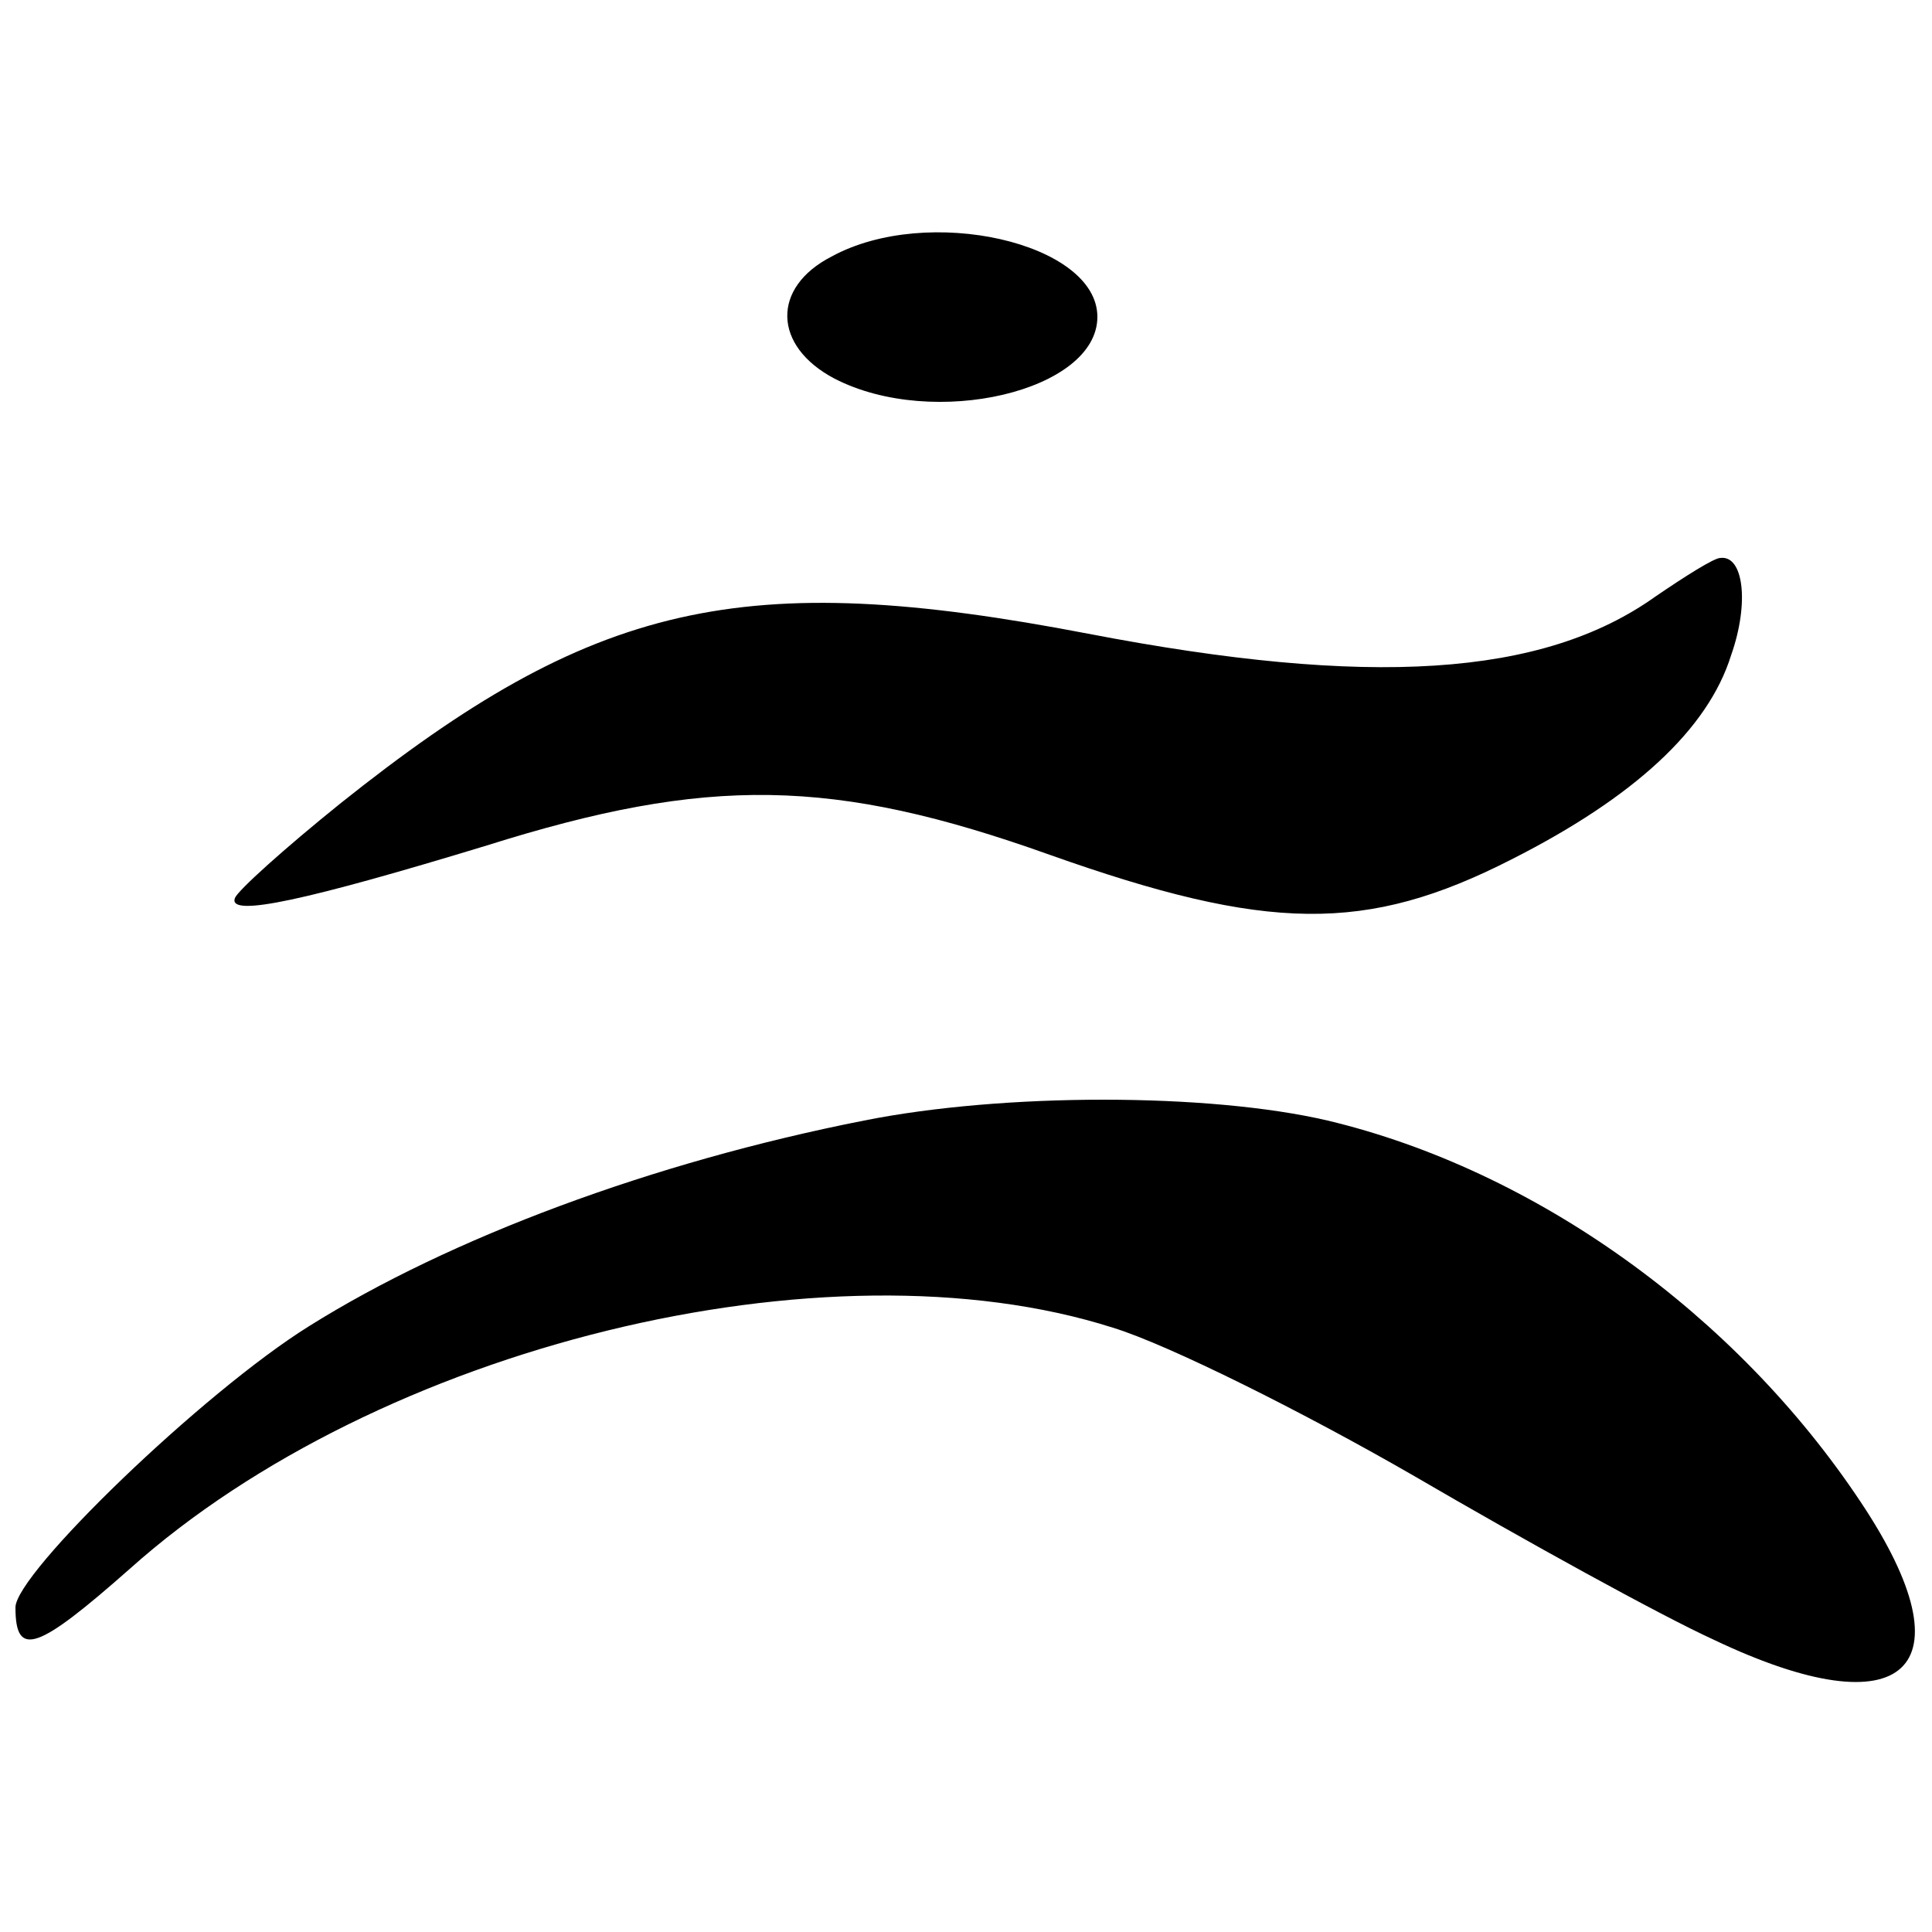
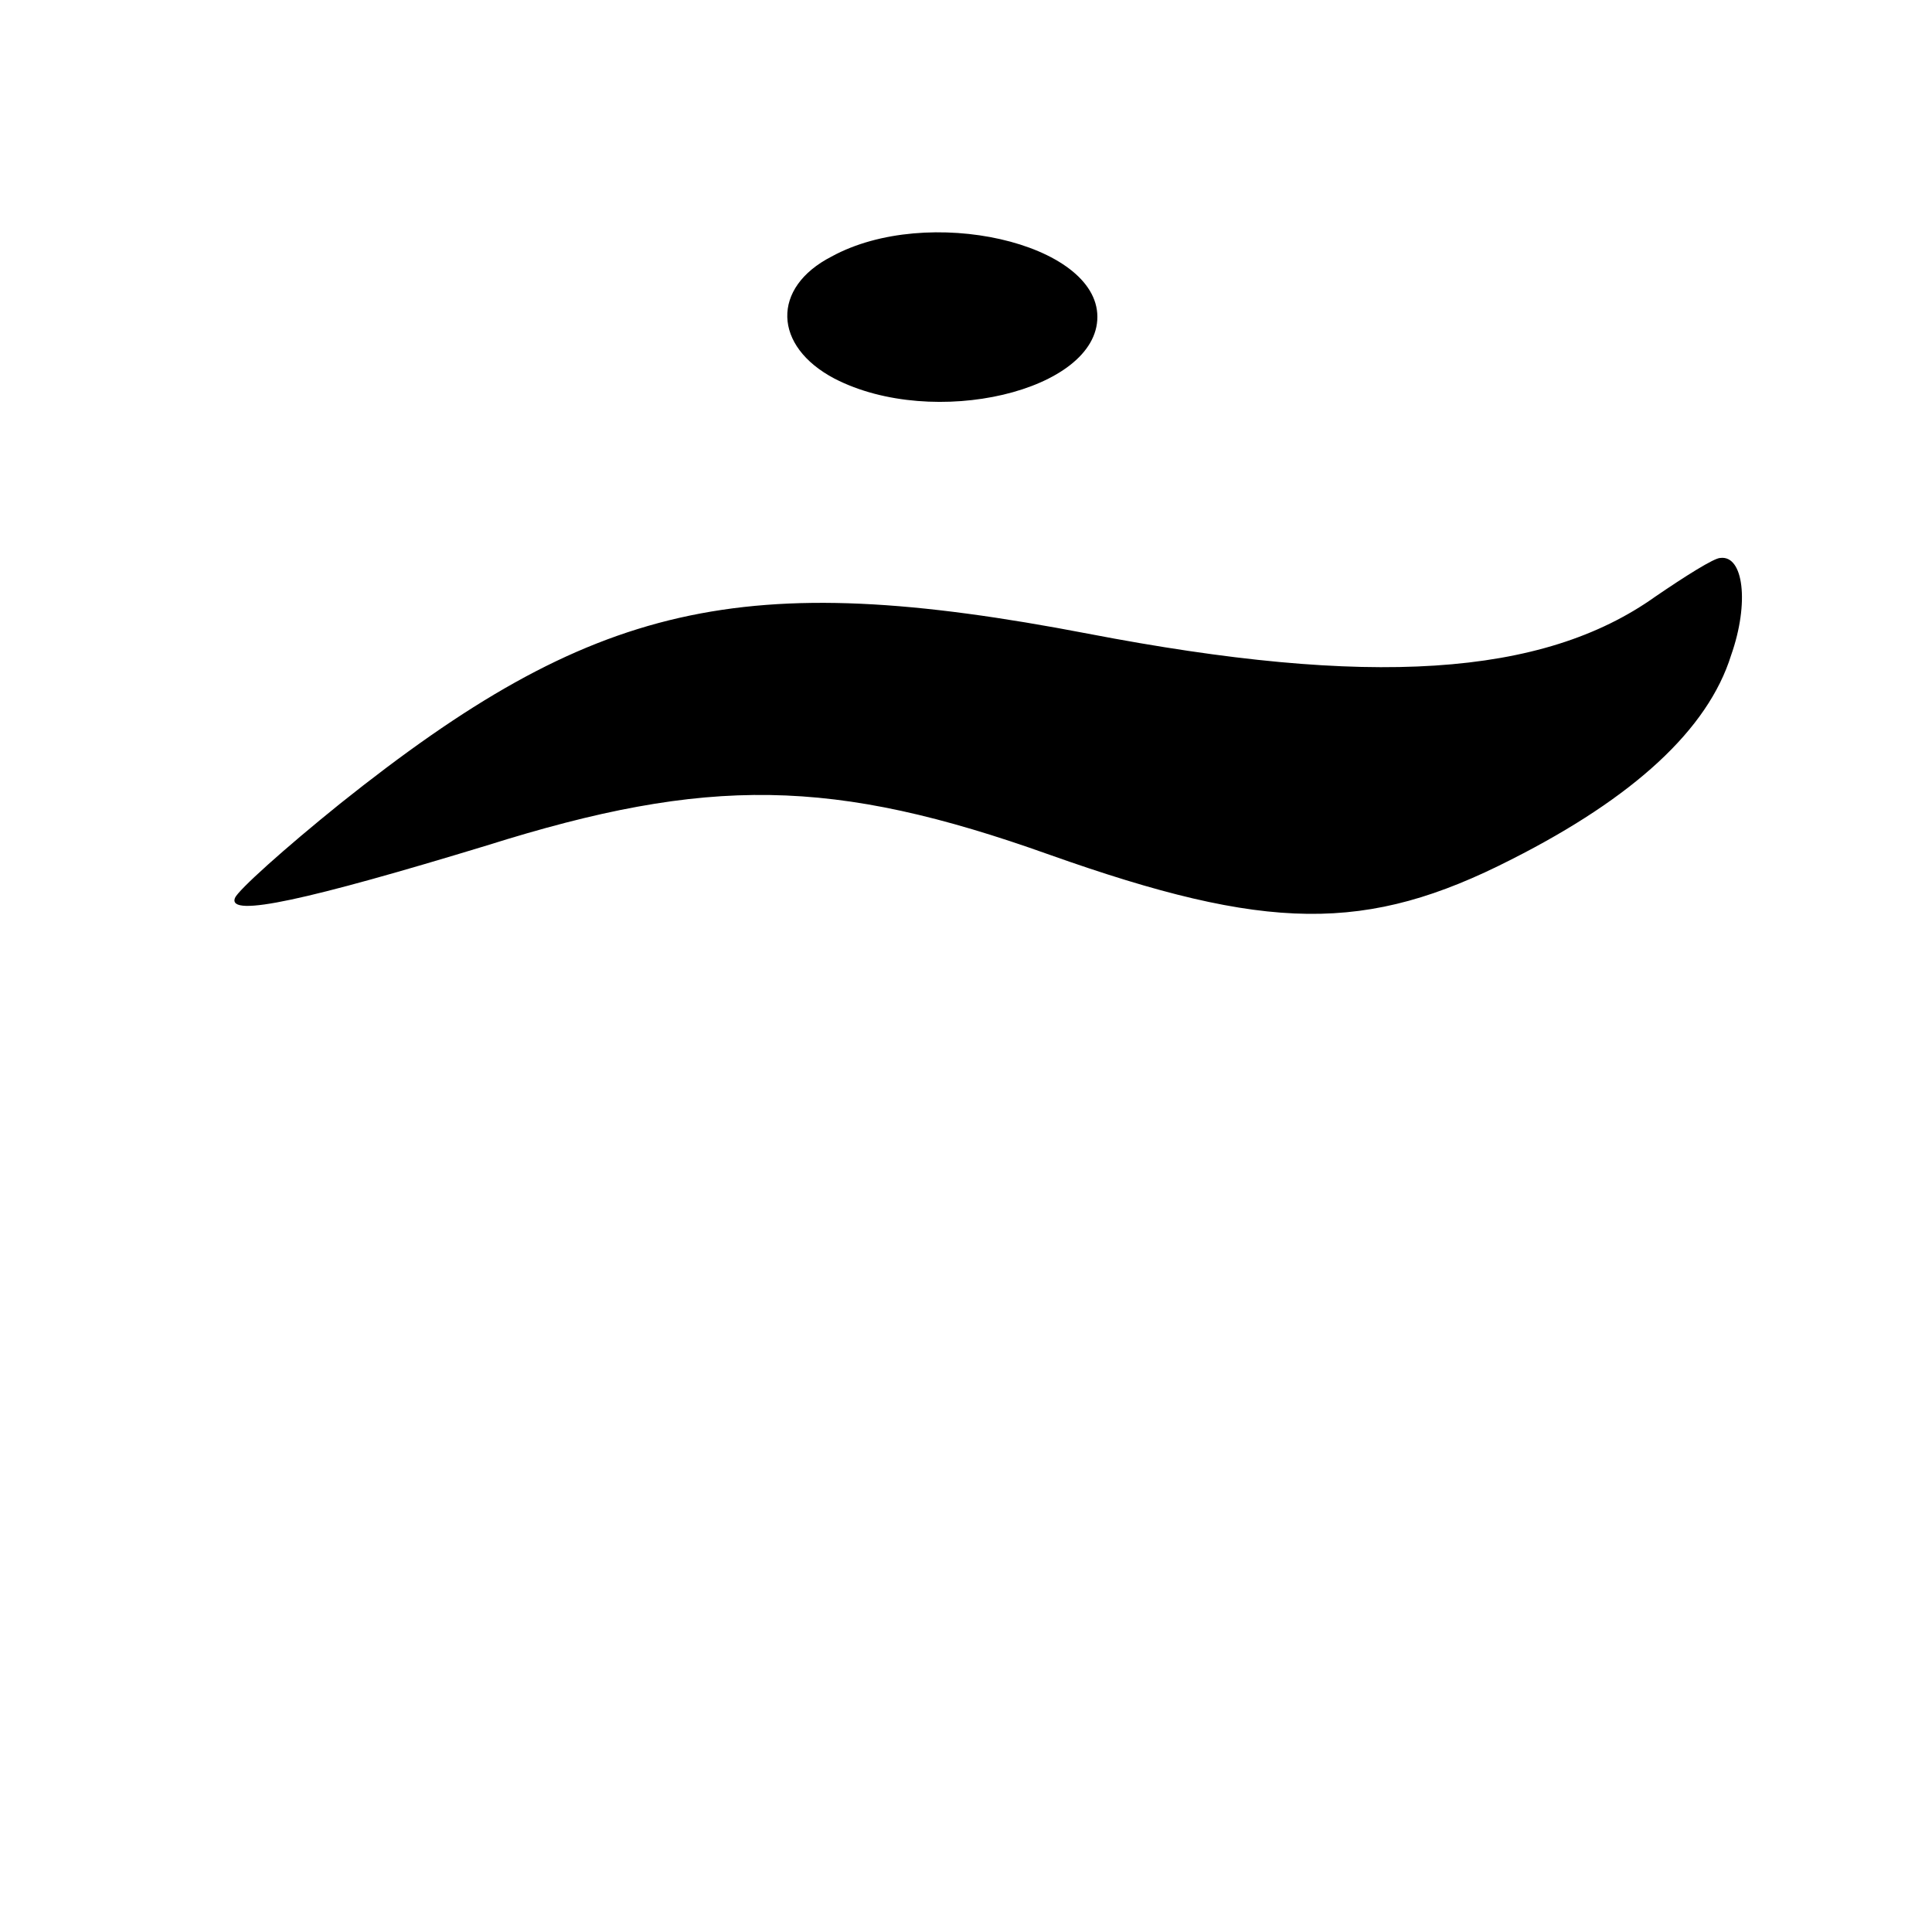
<svg xmlns="http://www.w3.org/2000/svg" version="1.0" width="125pt" height="125pt" viewBox="0 0 125 125" preserveAspectRatio="xMidYMid meet">
  <g transform="translate(0,125) scale(0.1,-0.1)" fill="#000000" stroke="none">
    <path d="M538 1084 c-39 -20 -38 -58 2 -79 64 -33 170 -8 170 40 0 48 -110 73 -172 39z" />
    <path d="M1071 864 c-73 -52 -185 -59 -367 -24 -224 43 -320 21 -484 -110 -36 -29 -66 -56 -68 -61 -5 -13 48 -1 163 34 143 45 224 44 364 -6 141 -50 205 -51 299 -3 79 40 127 84 142 132 12 34 8 65 -7 63 -4 0 -23 -12 -42 -25z" />
-     <path d="M559 525 c-137 -27 -268 -76 -359 -133 -69 -43 -190 -160 -190 -182 0 -33 14 -28 74 25 161 144 451 215 636 156 36 -11 124 -55 195 -96 72 -42 159 -90 194 -106 124 -59 167 -19 95 89 -81 122 -211 215 -345 247 -77 18 -210 18 -300 0z" />
  </g>
</svg>